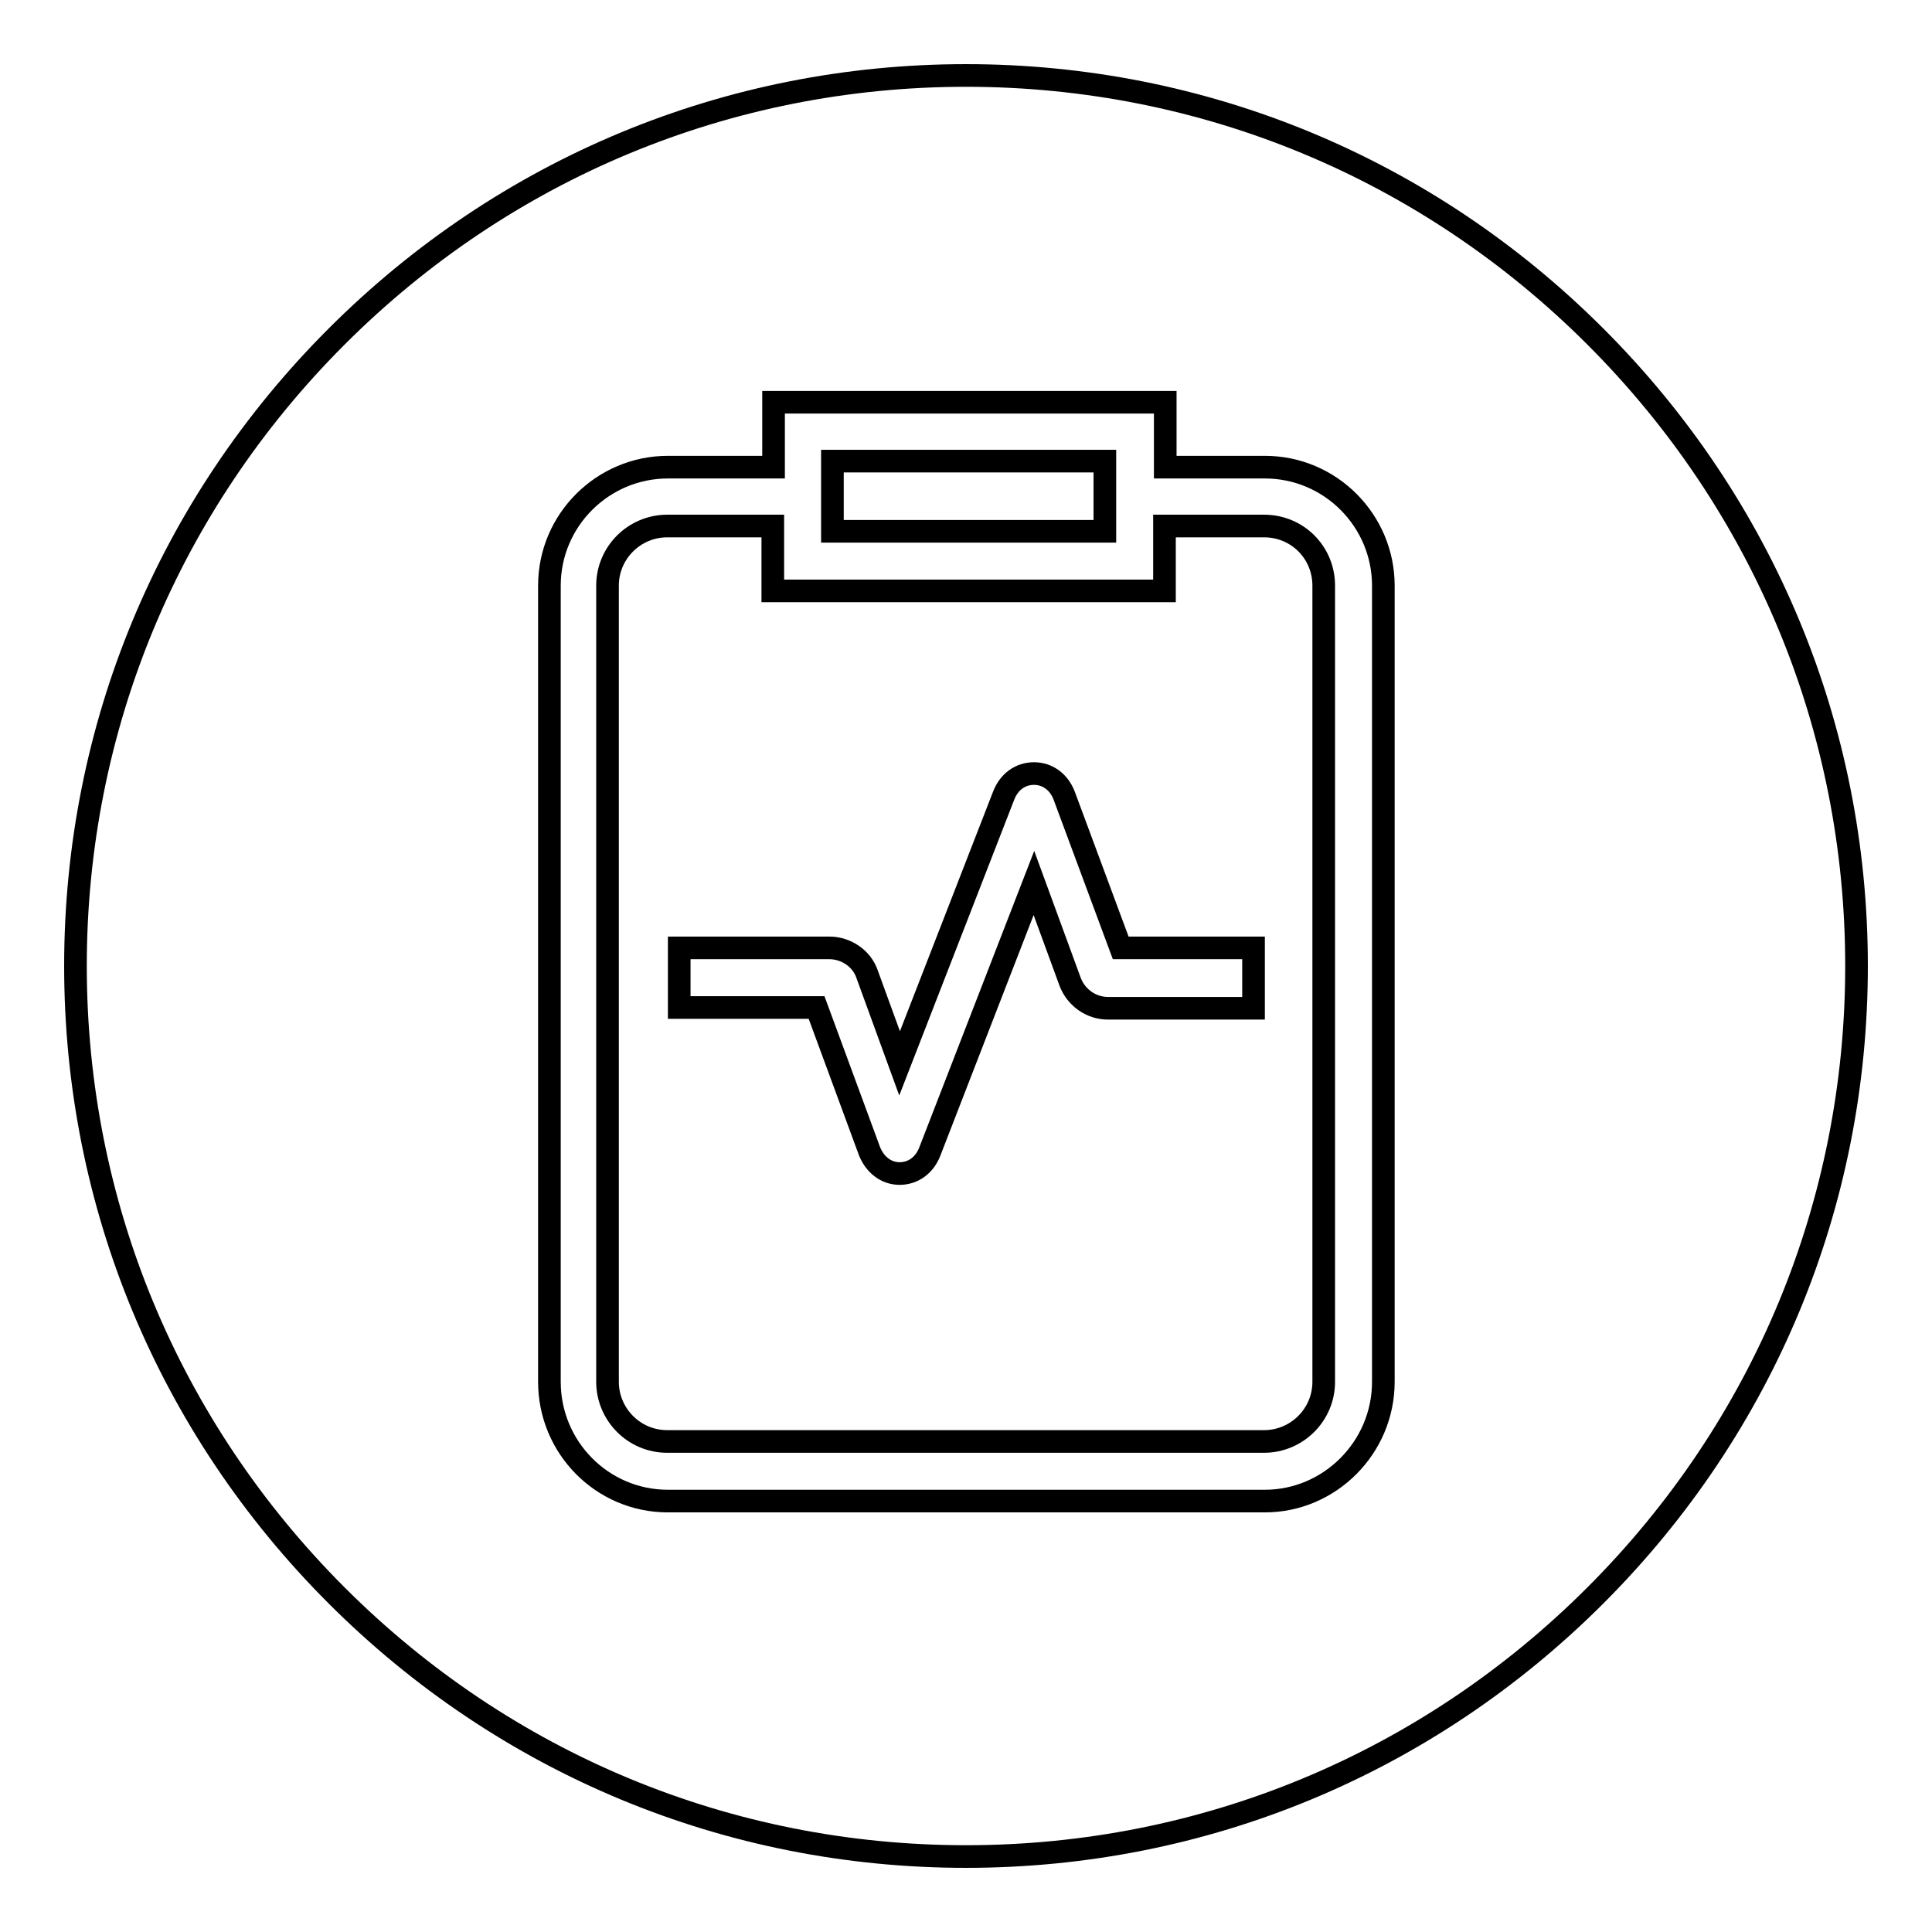
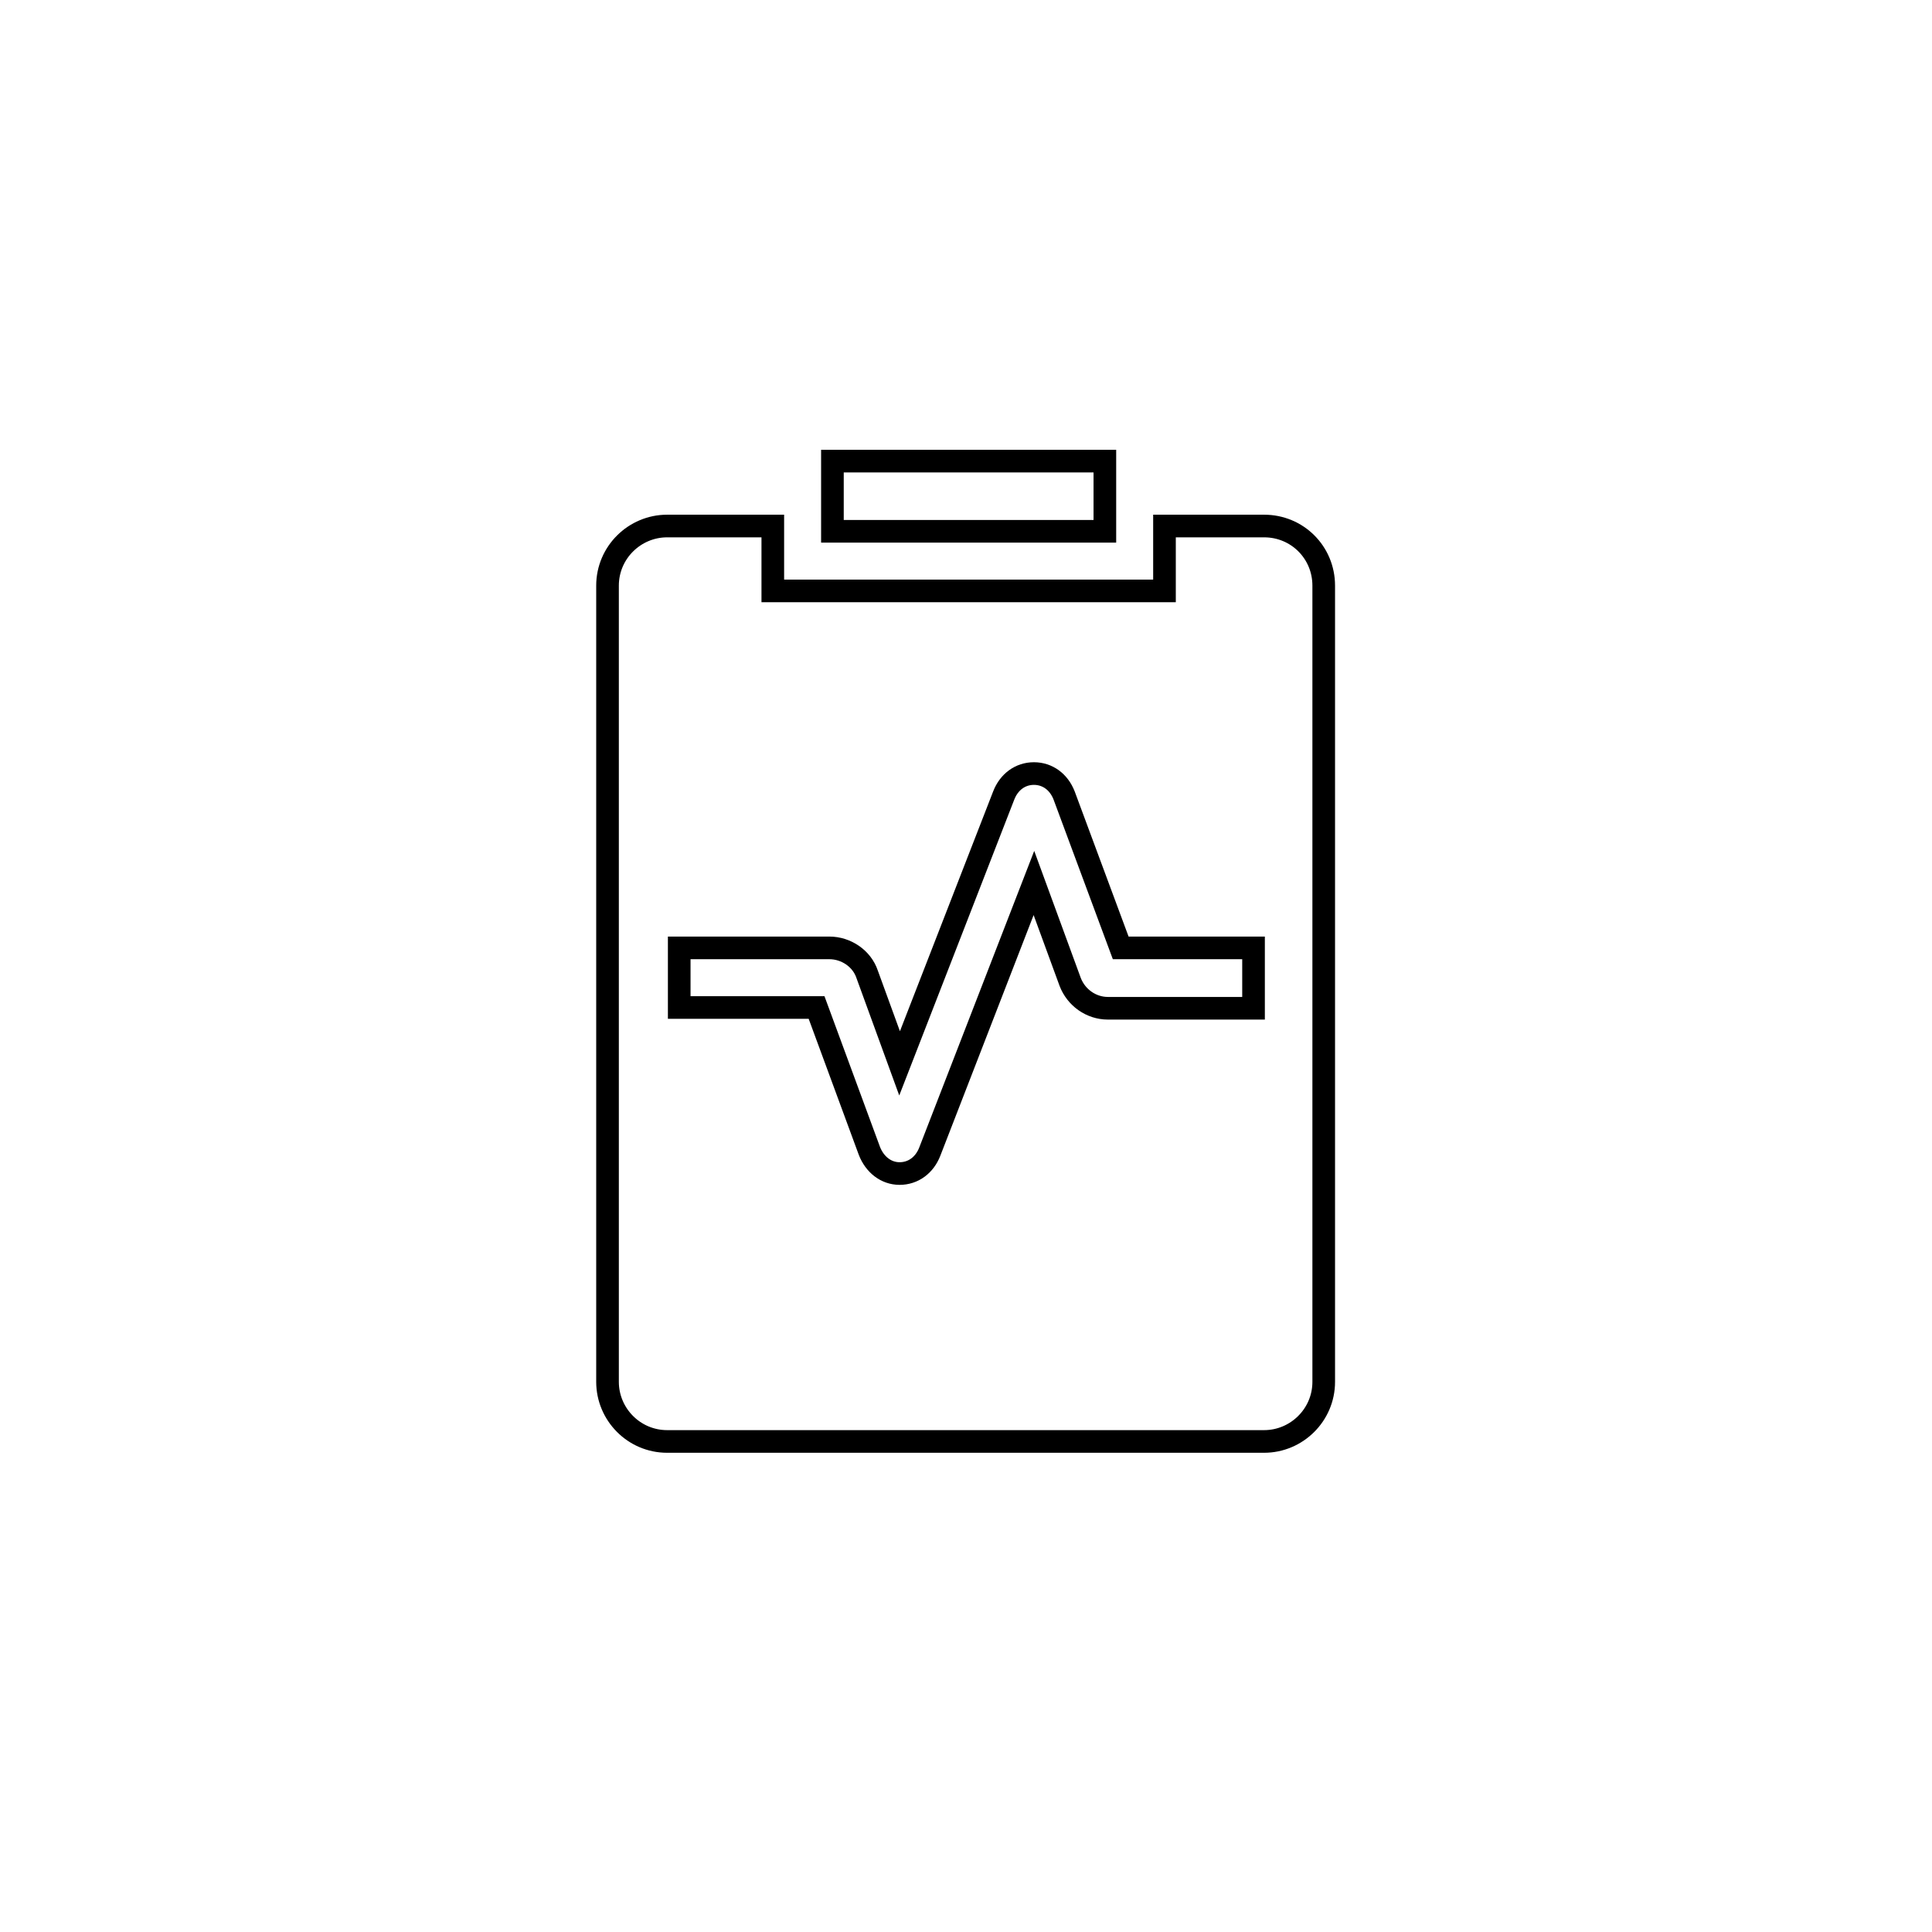
<svg xmlns="http://www.w3.org/2000/svg" version="1.1" x="0px" y="0px" viewBox="0 0 256 256" enable-background="new 0 0 256 256" xml:space="preserve">
  <g>
    <g>
      <path stroke-width="3" fill-opacity="0" stroke="#000000" d="M167.5,69.7h-13.2v8.6h-51.9v-8.6h-14c-4.3,0-7.9,3.5-7.9,7.9v105.5c0,4.3,3.5,7.9,7.9,7.9h79.1c4.3,0,7.9-3.5,7.9-7.9V77.6C175.4,73.2,171.9,69.7,167.5,69.7z M166.1,133.6h-19.3c-2.2,0-4.2-1.4-5-3.5l-4.8-13.1l-13.8,35.6c-0.7,1.8-2.2,2.9-4,2.9c0,0,0,0,0,0c-1.8,0-3.3-1.2-4-3l-7-19H90v-7.9h19.9c2.2,0,4.3,1.4,5,3.5l4.3,11.8l13.8-35.5c0.7-1.8,2.2-2.9,4-2.9h0c1.8,0,3.3,1.1,4,2.9l7.5,20.2h17.6V133.6L166.1,133.6z" />
-       <path stroke-width="3" fill-opacity="0" stroke="#000000" d="M211.4,44.6C189.1,22.3,159.5,10,128,10c-31.5,0-61.1,12.3-83.4,34.6C22.3,66.9,10,96.5,10,128c0,31.5,12.3,61.1,34.6,83.4C66.9,233.7,96.5,246,128,246c31.5,0,61.1-12.3,83.4-34.6c22.3-22.3,34.6-51.9,34.6-83.4C246,96.5,233.7,66.9,211.4,44.6z M183.3,183.1c0,8.7-7.1,15.8-15.7,15.8H88.5c-8.7,0-15.7-7.1-15.7-15.8V77.6c0-8.7,7.1-15.7,15.7-15.7h14v-8.6h51.9v8.6h13.2c8.7,0,15.7,7.1,15.7,15.7V183.1L183.3,183.1L183.3,183.1z" />
      <path stroke-width="3" fill-opacity="0" stroke="#000000" d="M110.3,61.1h36.1v9.3h-36.1V61.1z" />
    </g>
  </g>
</svg>